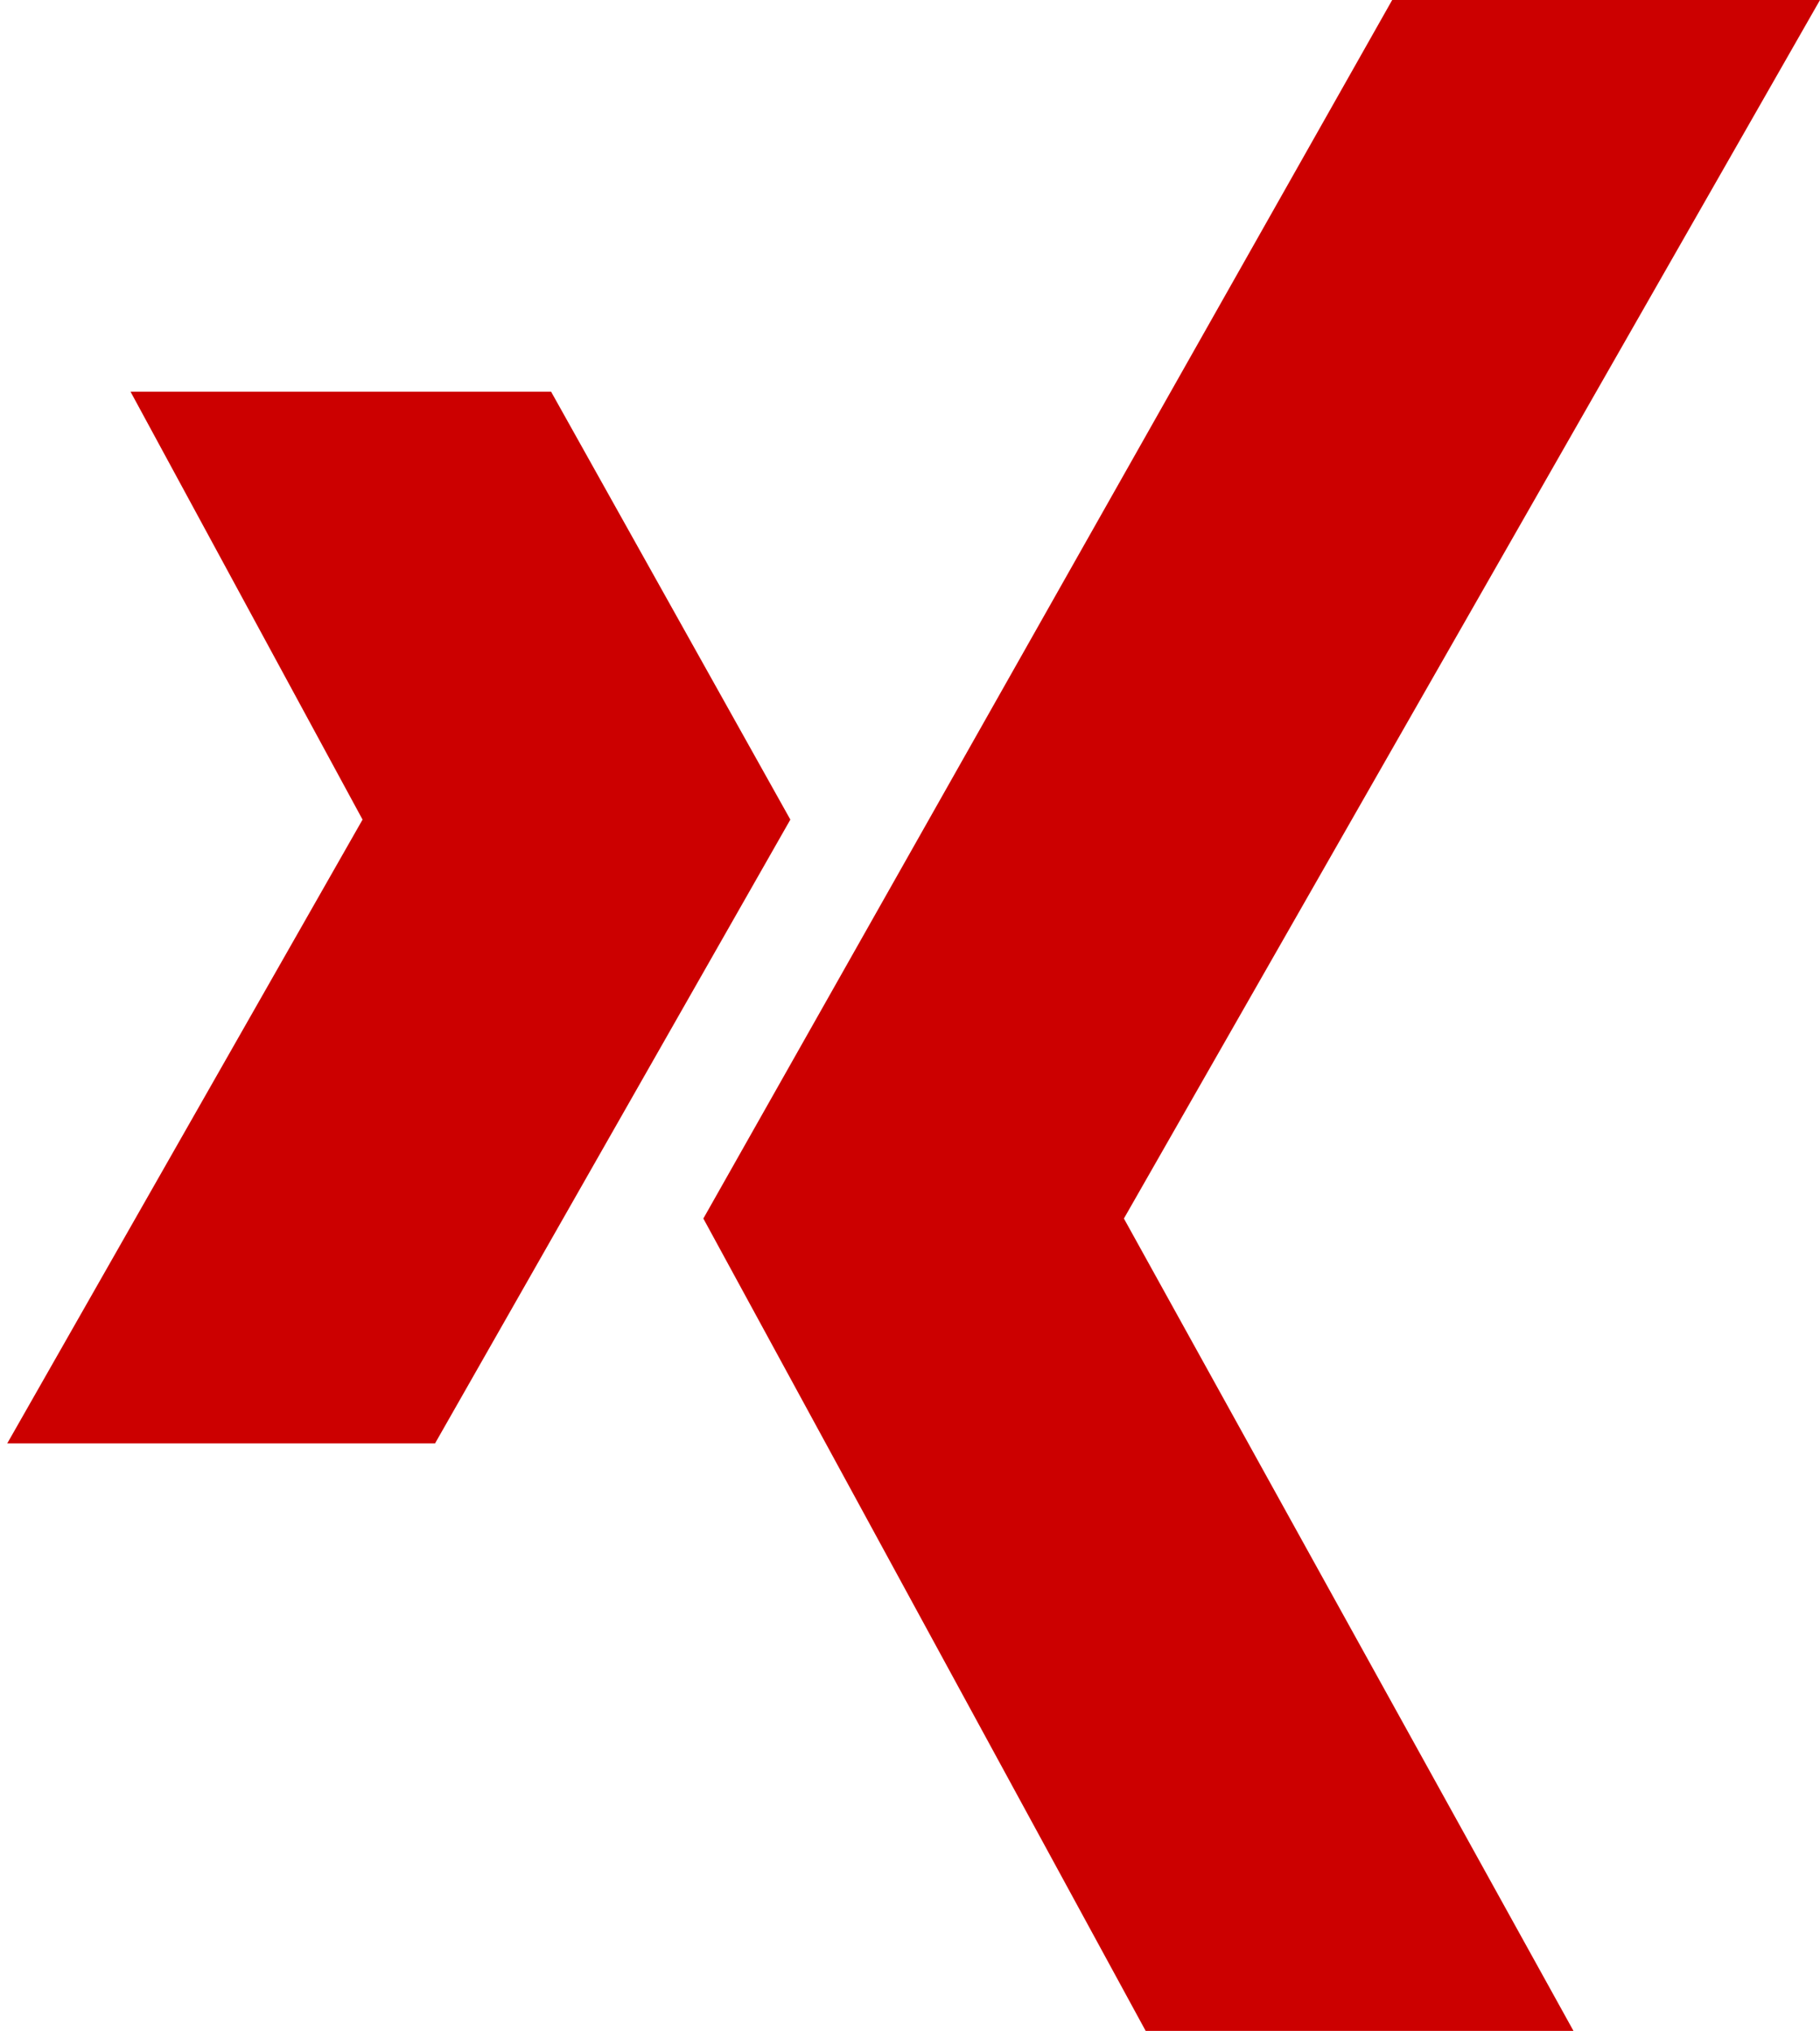
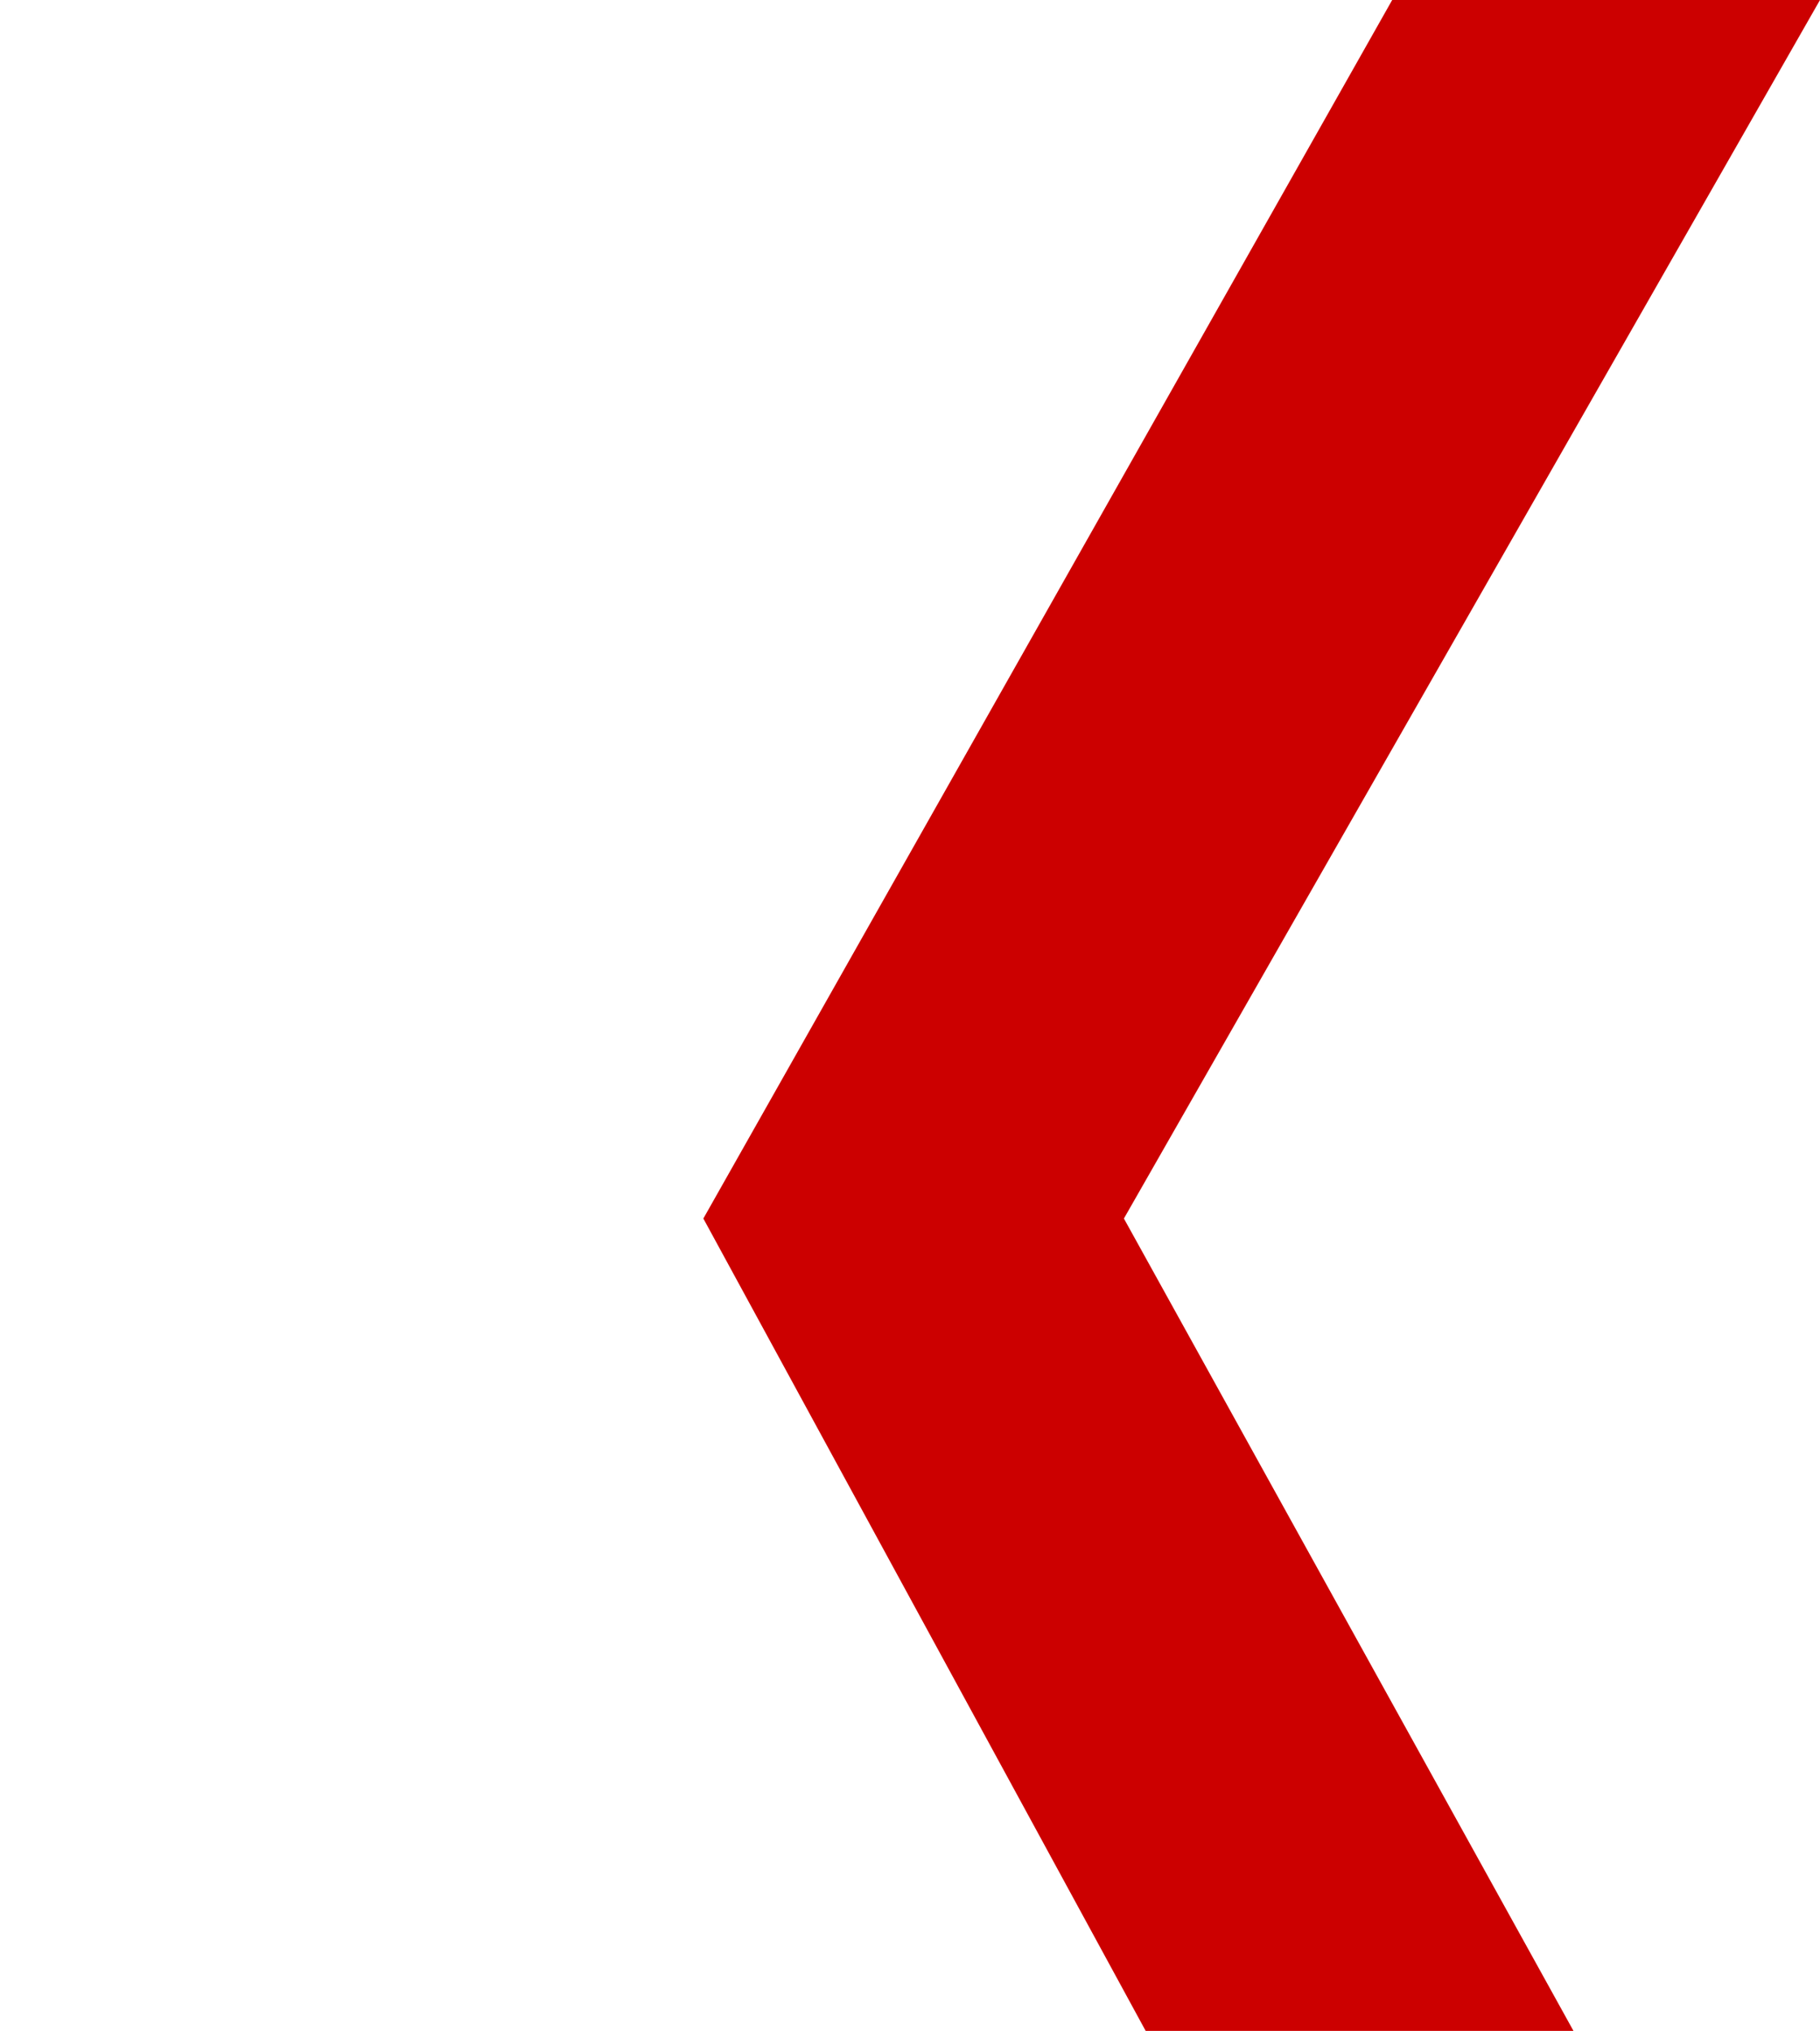
<svg xmlns="http://www.w3.org/2000/svg" version="1.1" id="Layer_1" x="0px" y="0px" viewBox="0 0 25.1 28" style="enable-background:new 0 0 25.1 28;" xml:space="preserve">
  <style type="text/css">
	.st0{fill:#CC0000;}
</style>
  <g>
-     <path class="st0" d="M1.8,5.4L5,11.3l-4.9,8.6H6l4.9-8.6L7.6,5.4L1.8,5.4z" />
-     <path class="st0" d="M19.2,0L9.7,16.8L15.8,28h5.9l-6.2-11.2L25.1,0H19.2z" />
+     <path class="st0" d="M19.2,0L9.7,16.8L15.8,28h5.9l-6.2-11.2L25.1,0H19.2" />
  </g>
</svg>